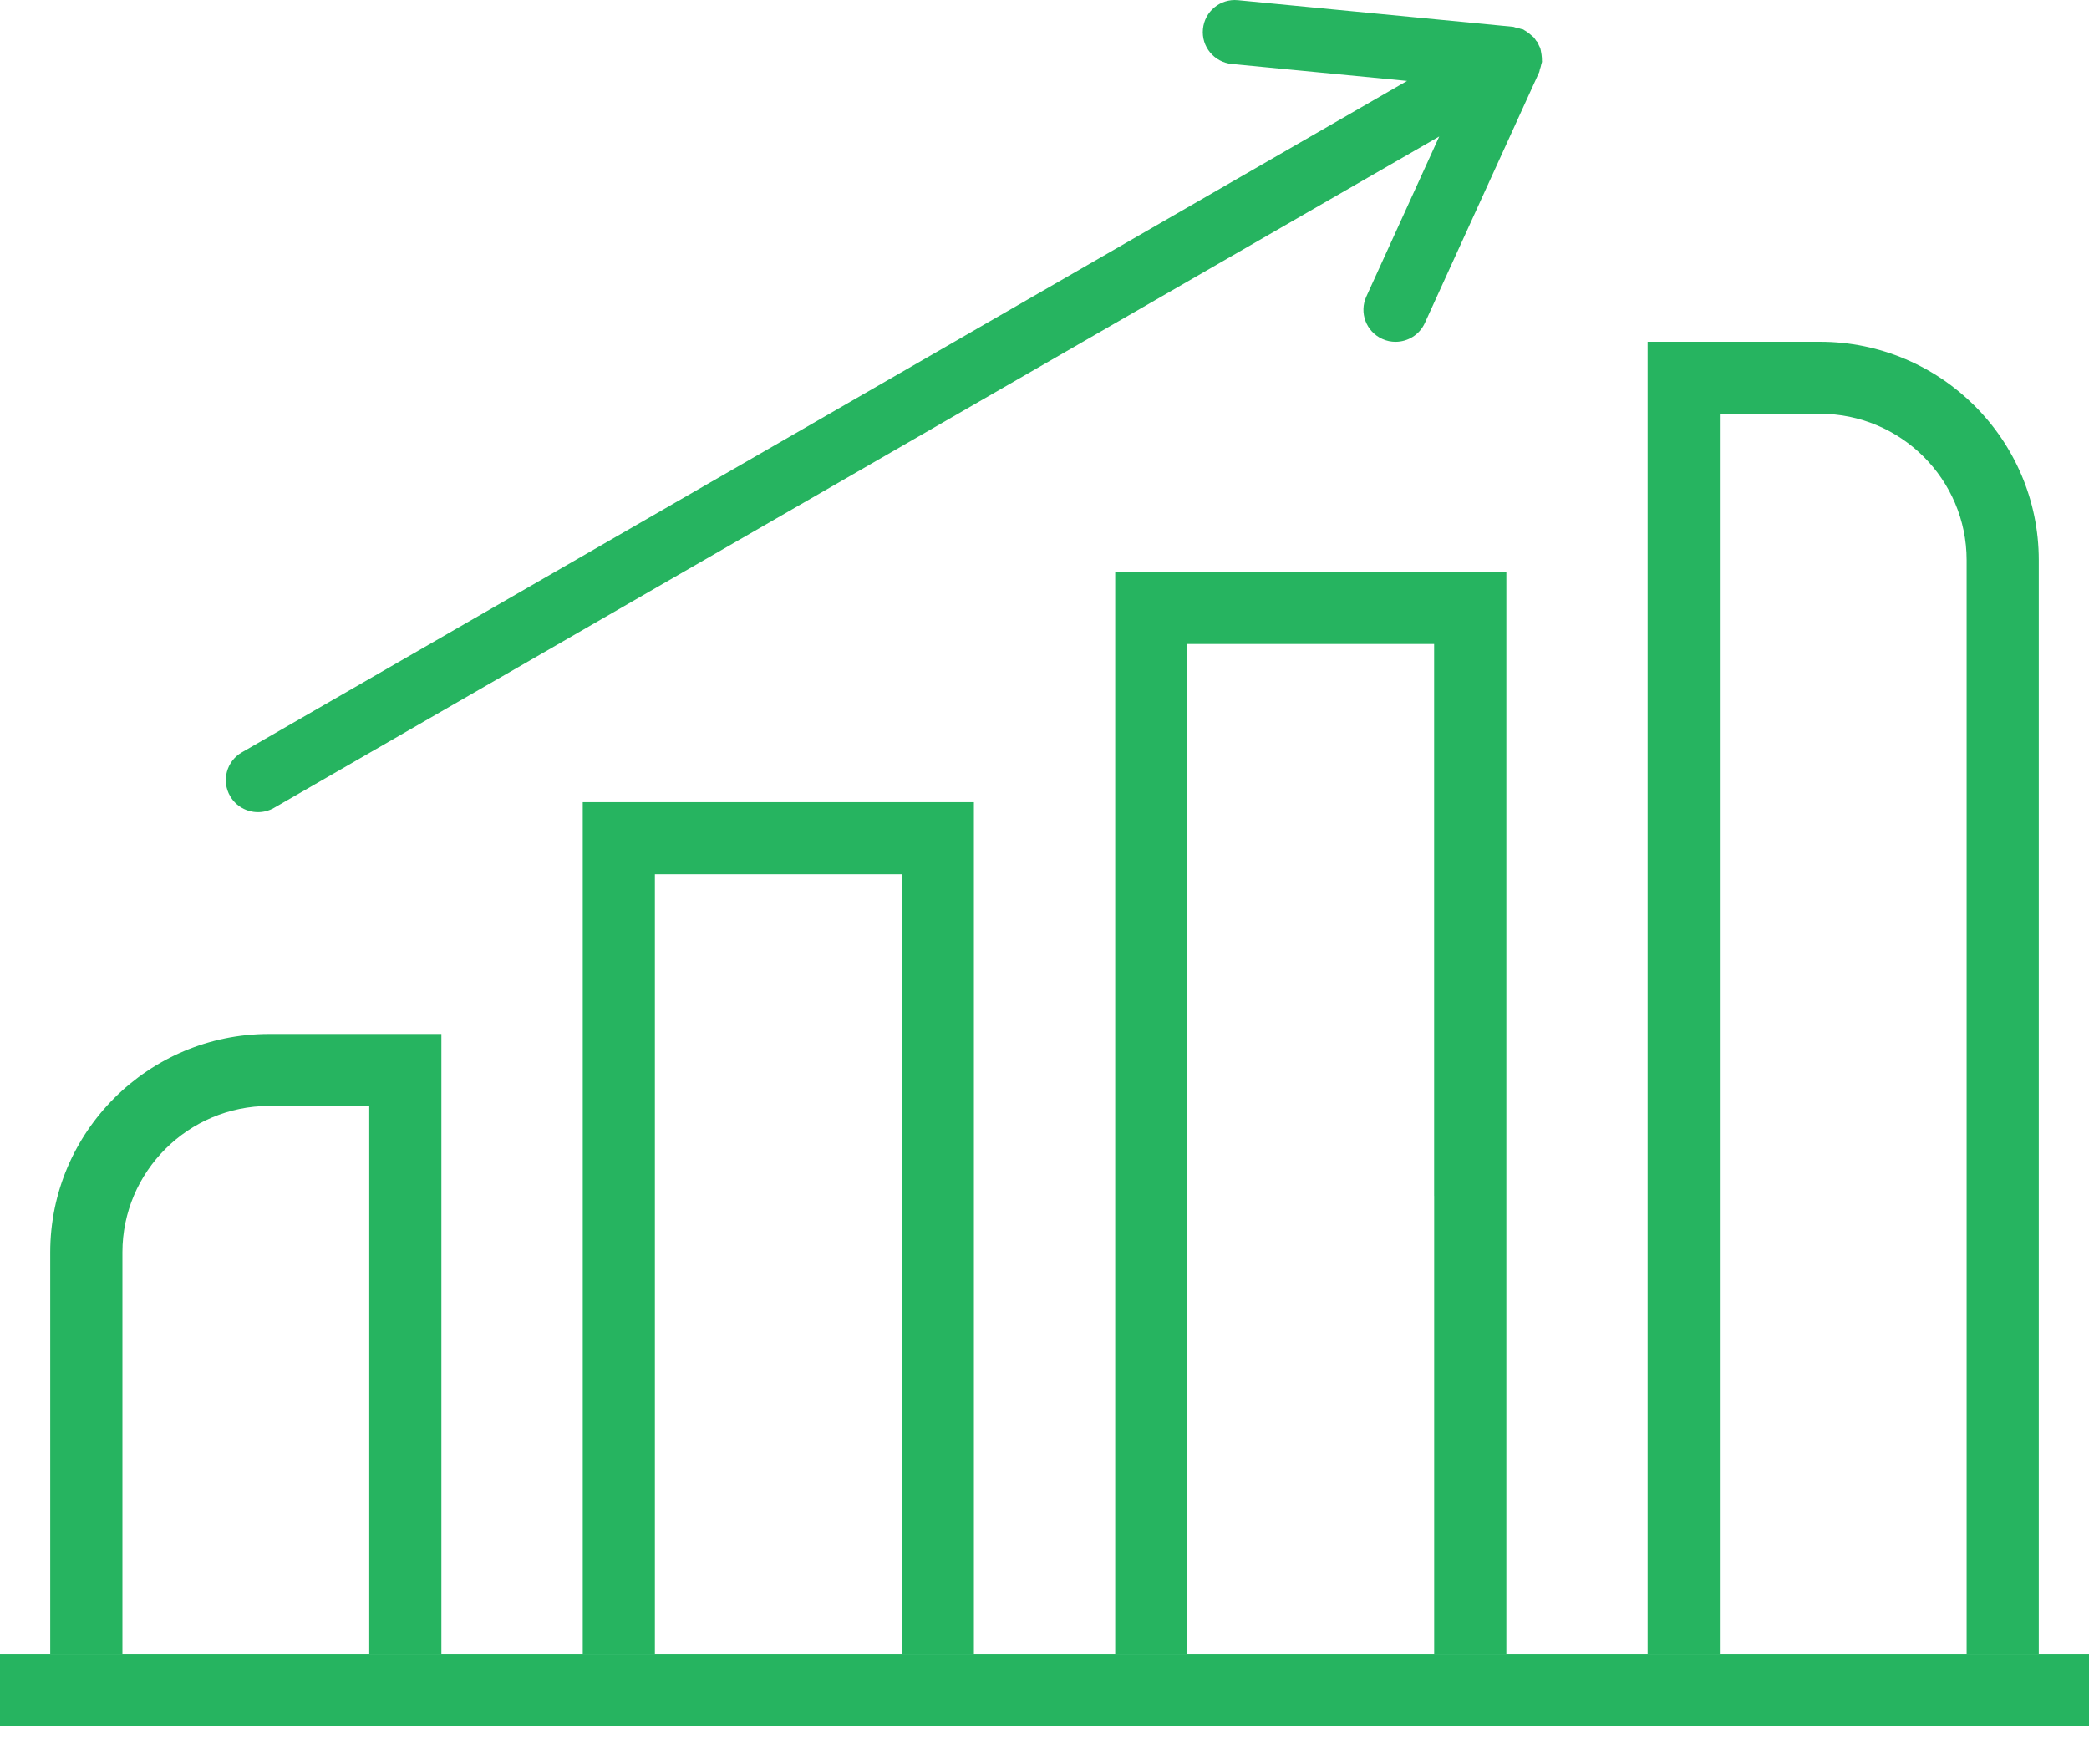
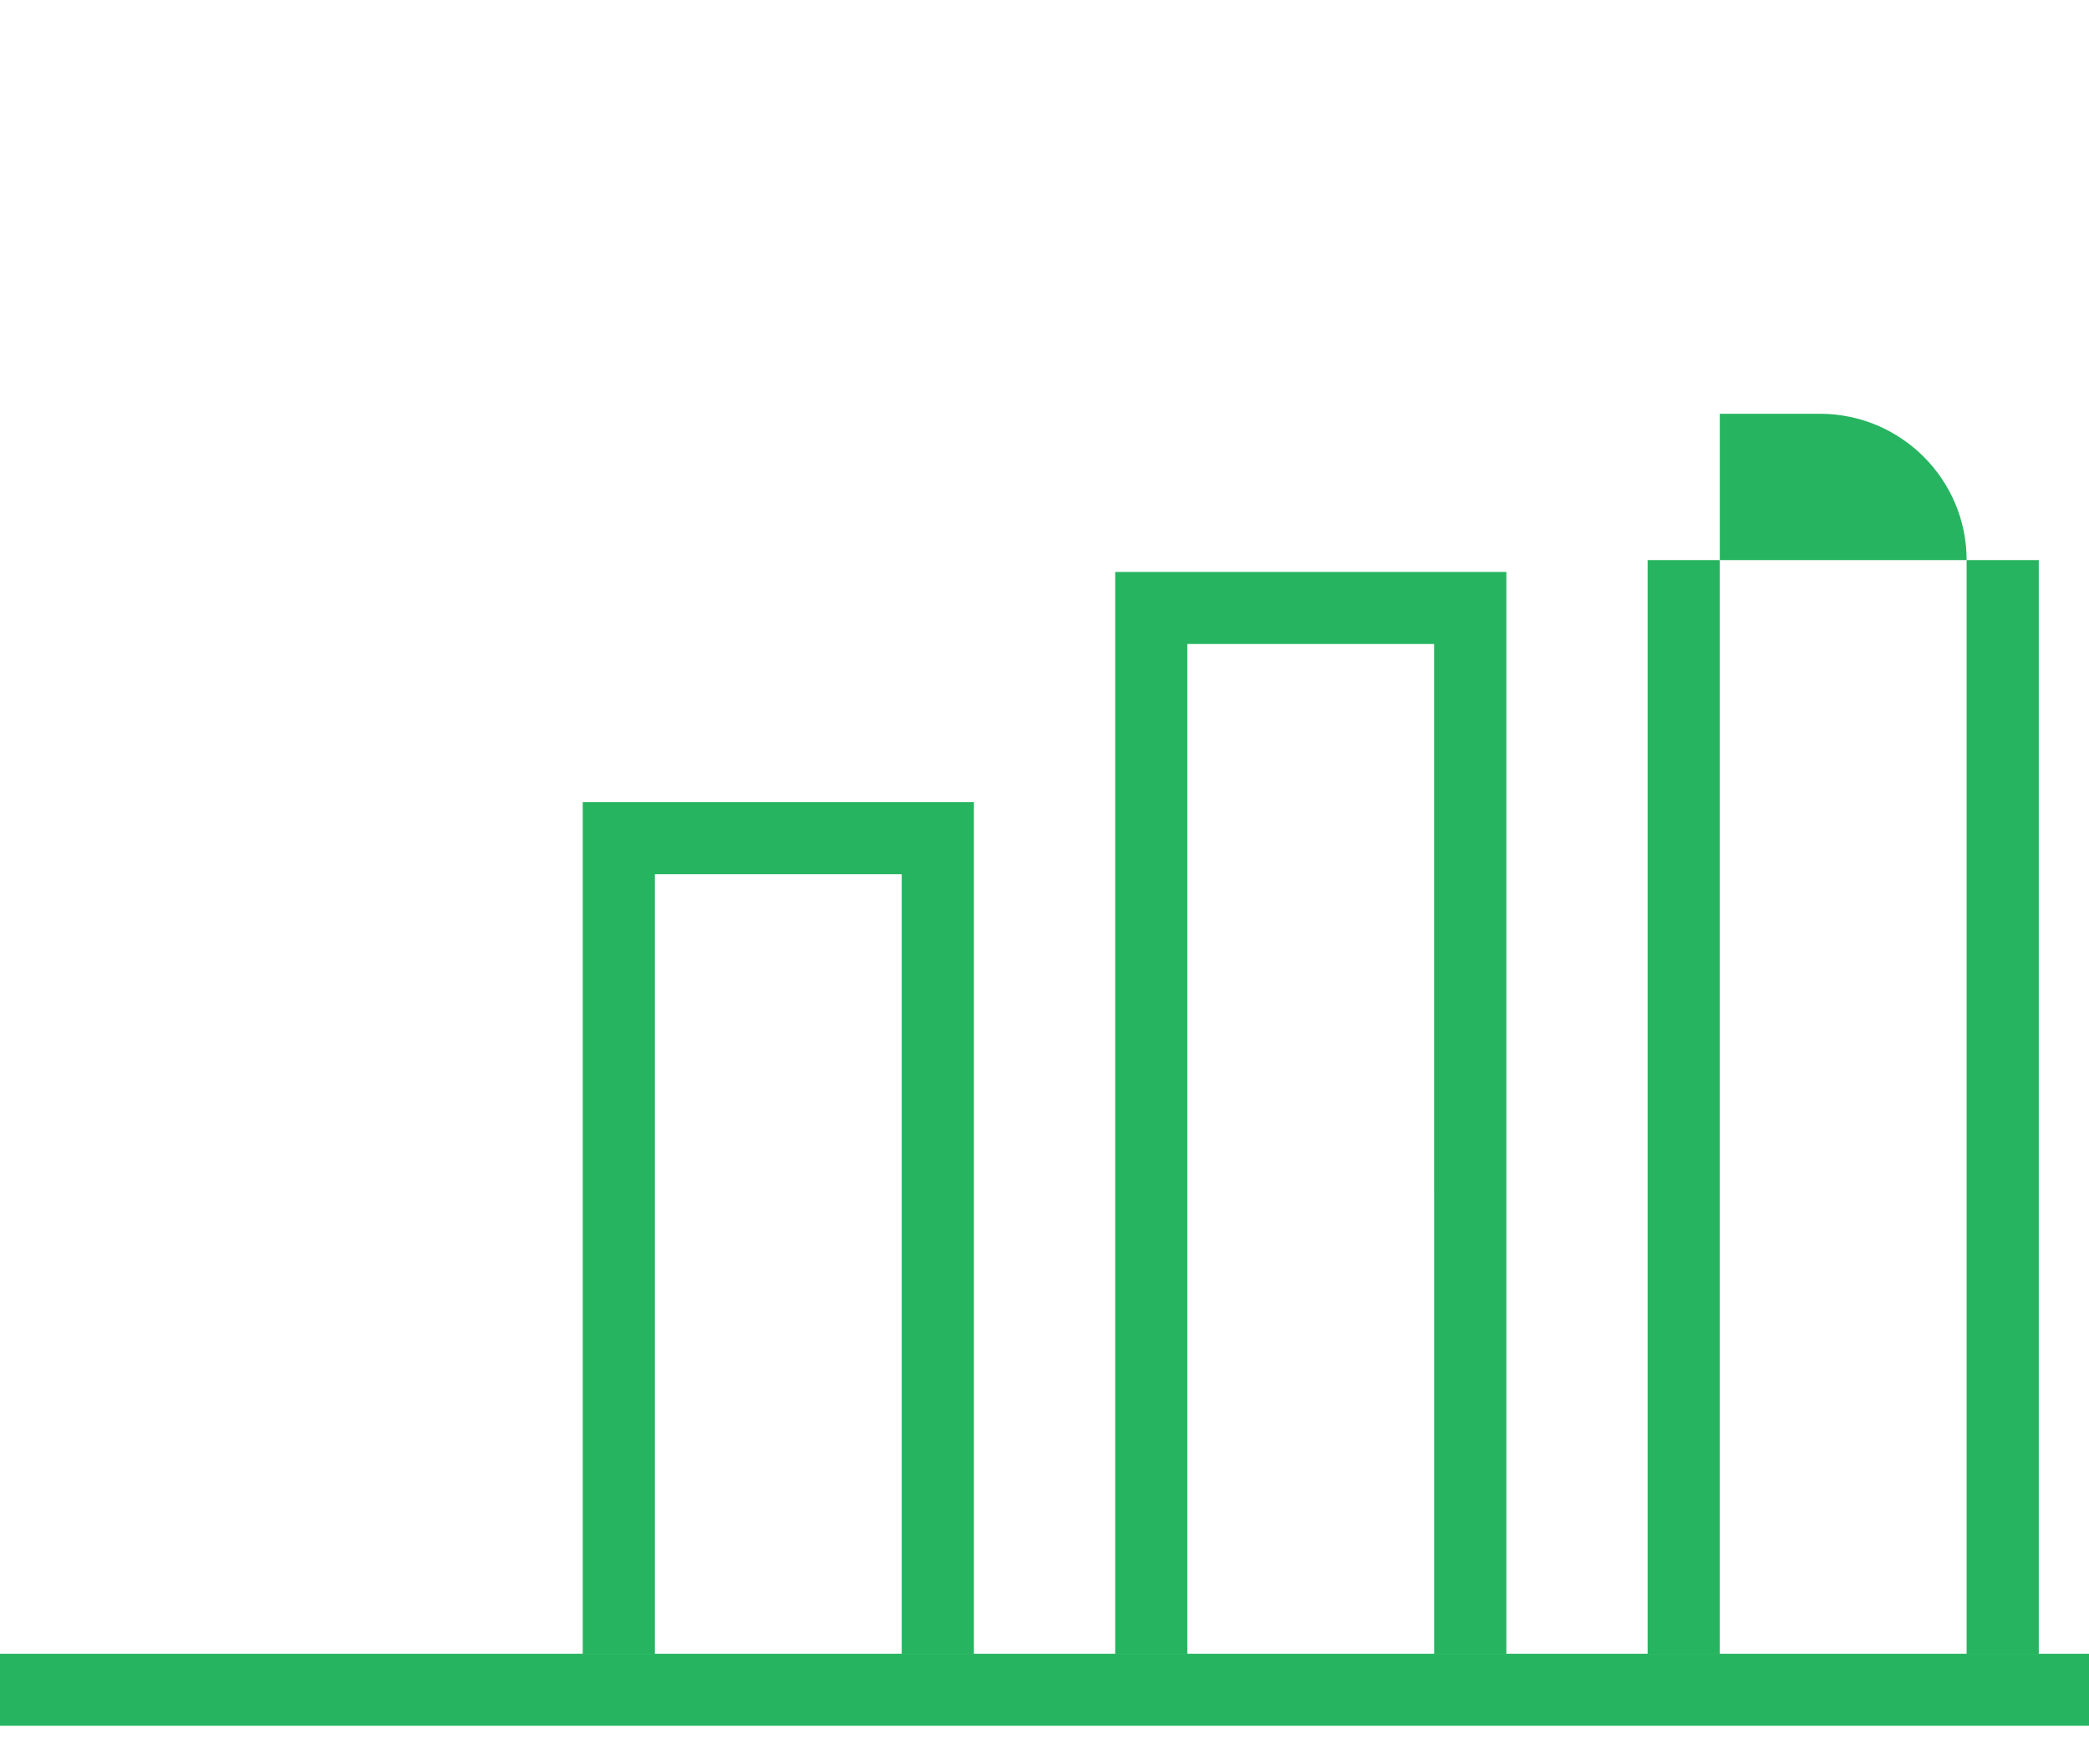
<svg xmlns="http://www.w3.org/2000/svg" width="45" height="38" viewBox="0 0 45 38" fill="none">
-   <path d="M5.557 17.494C5.674 17.494 5.794 17.465 5.903 17.402L31.003 2.94L29.433 6.387C29.274 6.734 29.428 7.144 29.776 7.301C29.868 7.344 29.966 7.363 30.062 7.363C30.325 7.363 30.577 7.213 30.693 6.958L33.158 1.551C33.166 1.534 33.164 1.515 33.17 1.497C33.184 1.46 33.194 1.425 33.201 1.386C33.204 1.367 33.215 1.351 33.217 1.33C33.217 1.322 33.214 1.315 33.215 1.307C33.216 1.28 33.213 1.257 33.212 1.23C33.21 1.192 33.203 1.156 33.196 1.118C33.19 1.092 33.189 1.065 33.18 1.04C33.171 1.015 33.157 0.994 33.146 0.97C33.137 0.954 33.137 0.935 33.127 0.919C33.118 0.902 33.101 0.893 33.09 0.877C33.075 0.856 33.064 0.833 33.047 0.813C33.029 0.793 33.006 0.778 32.985 0.759C32.957 0.734 32.929 0.711 32.897 0.689C32.876 0.676 32.856 0.66 32.833 0.649C32.825 0.645 32.821 0.638 32.814 0.635C32.796 0.627 32.778 0.629 32.76 0.622C32.722 0.608 32.685 0.598 32.645 0.592C32.627 0.589 32.613 0.578 32.594 0.577L26.669 0.004C26.285 -0.035 25.95 0.246 25.913 0.624C25.875 1.003 26.154 1.341 26.534 1.378L30.31 1.743L5.21 16.206C4.879 16.396 4.766 16.819 4.957 17.149C5.085 17.37 5.318 17.494 5.557 17.494Z" fill="#26B460" />
  <path d="M25.577 35.623V25.761V13.872H30.893V25.761H30.894V35.623H32.449V25.761V12.32H24.023V25.761V35.623H25.577Z" fill="#26B460" />
  <path d="M14.107 35.623V30.72V18.831H19.424V30.72V35.623H20.979V30.72V17.279H12.553V30.72V35.623H14.107Z" fill="#26B460" />
-   <path d="M2.637 35.623V34.715V26.976C2.637 25.238 4.055 23.823 5.797 23.823H7.954V34.715V35.623H9.508V34.715V22.272H5.797C3.197 22.272 1.082 24.381 1.082 26.975V34.715V35.623H2.637V35.623Z" fill="#26B460" />
-   <path d="M37.047 35.623V22.183V8.913H39.204C40.947 8.913 42.364 10.327 42.364 12.065V22.183V35.623H43.918V22.183V12.065C43.918 9.471 41.803 7.362 39.204 7.362H35.492V22.183V35.623H37.047Z" fill="#26B460" />
+   <path d="M37.047 35.623V22.183V8.913H39.204C40.947 8.913 42.364 10.327 42.364 12.065V22.183V35.623H43.918V22.183V12.065H35.492V22.183V35.623H37.047Z" fill="#26B460" />
  <path d="M45 35.623H0V37.174H45V35.623Z" fill="#26B460" />
</svg>